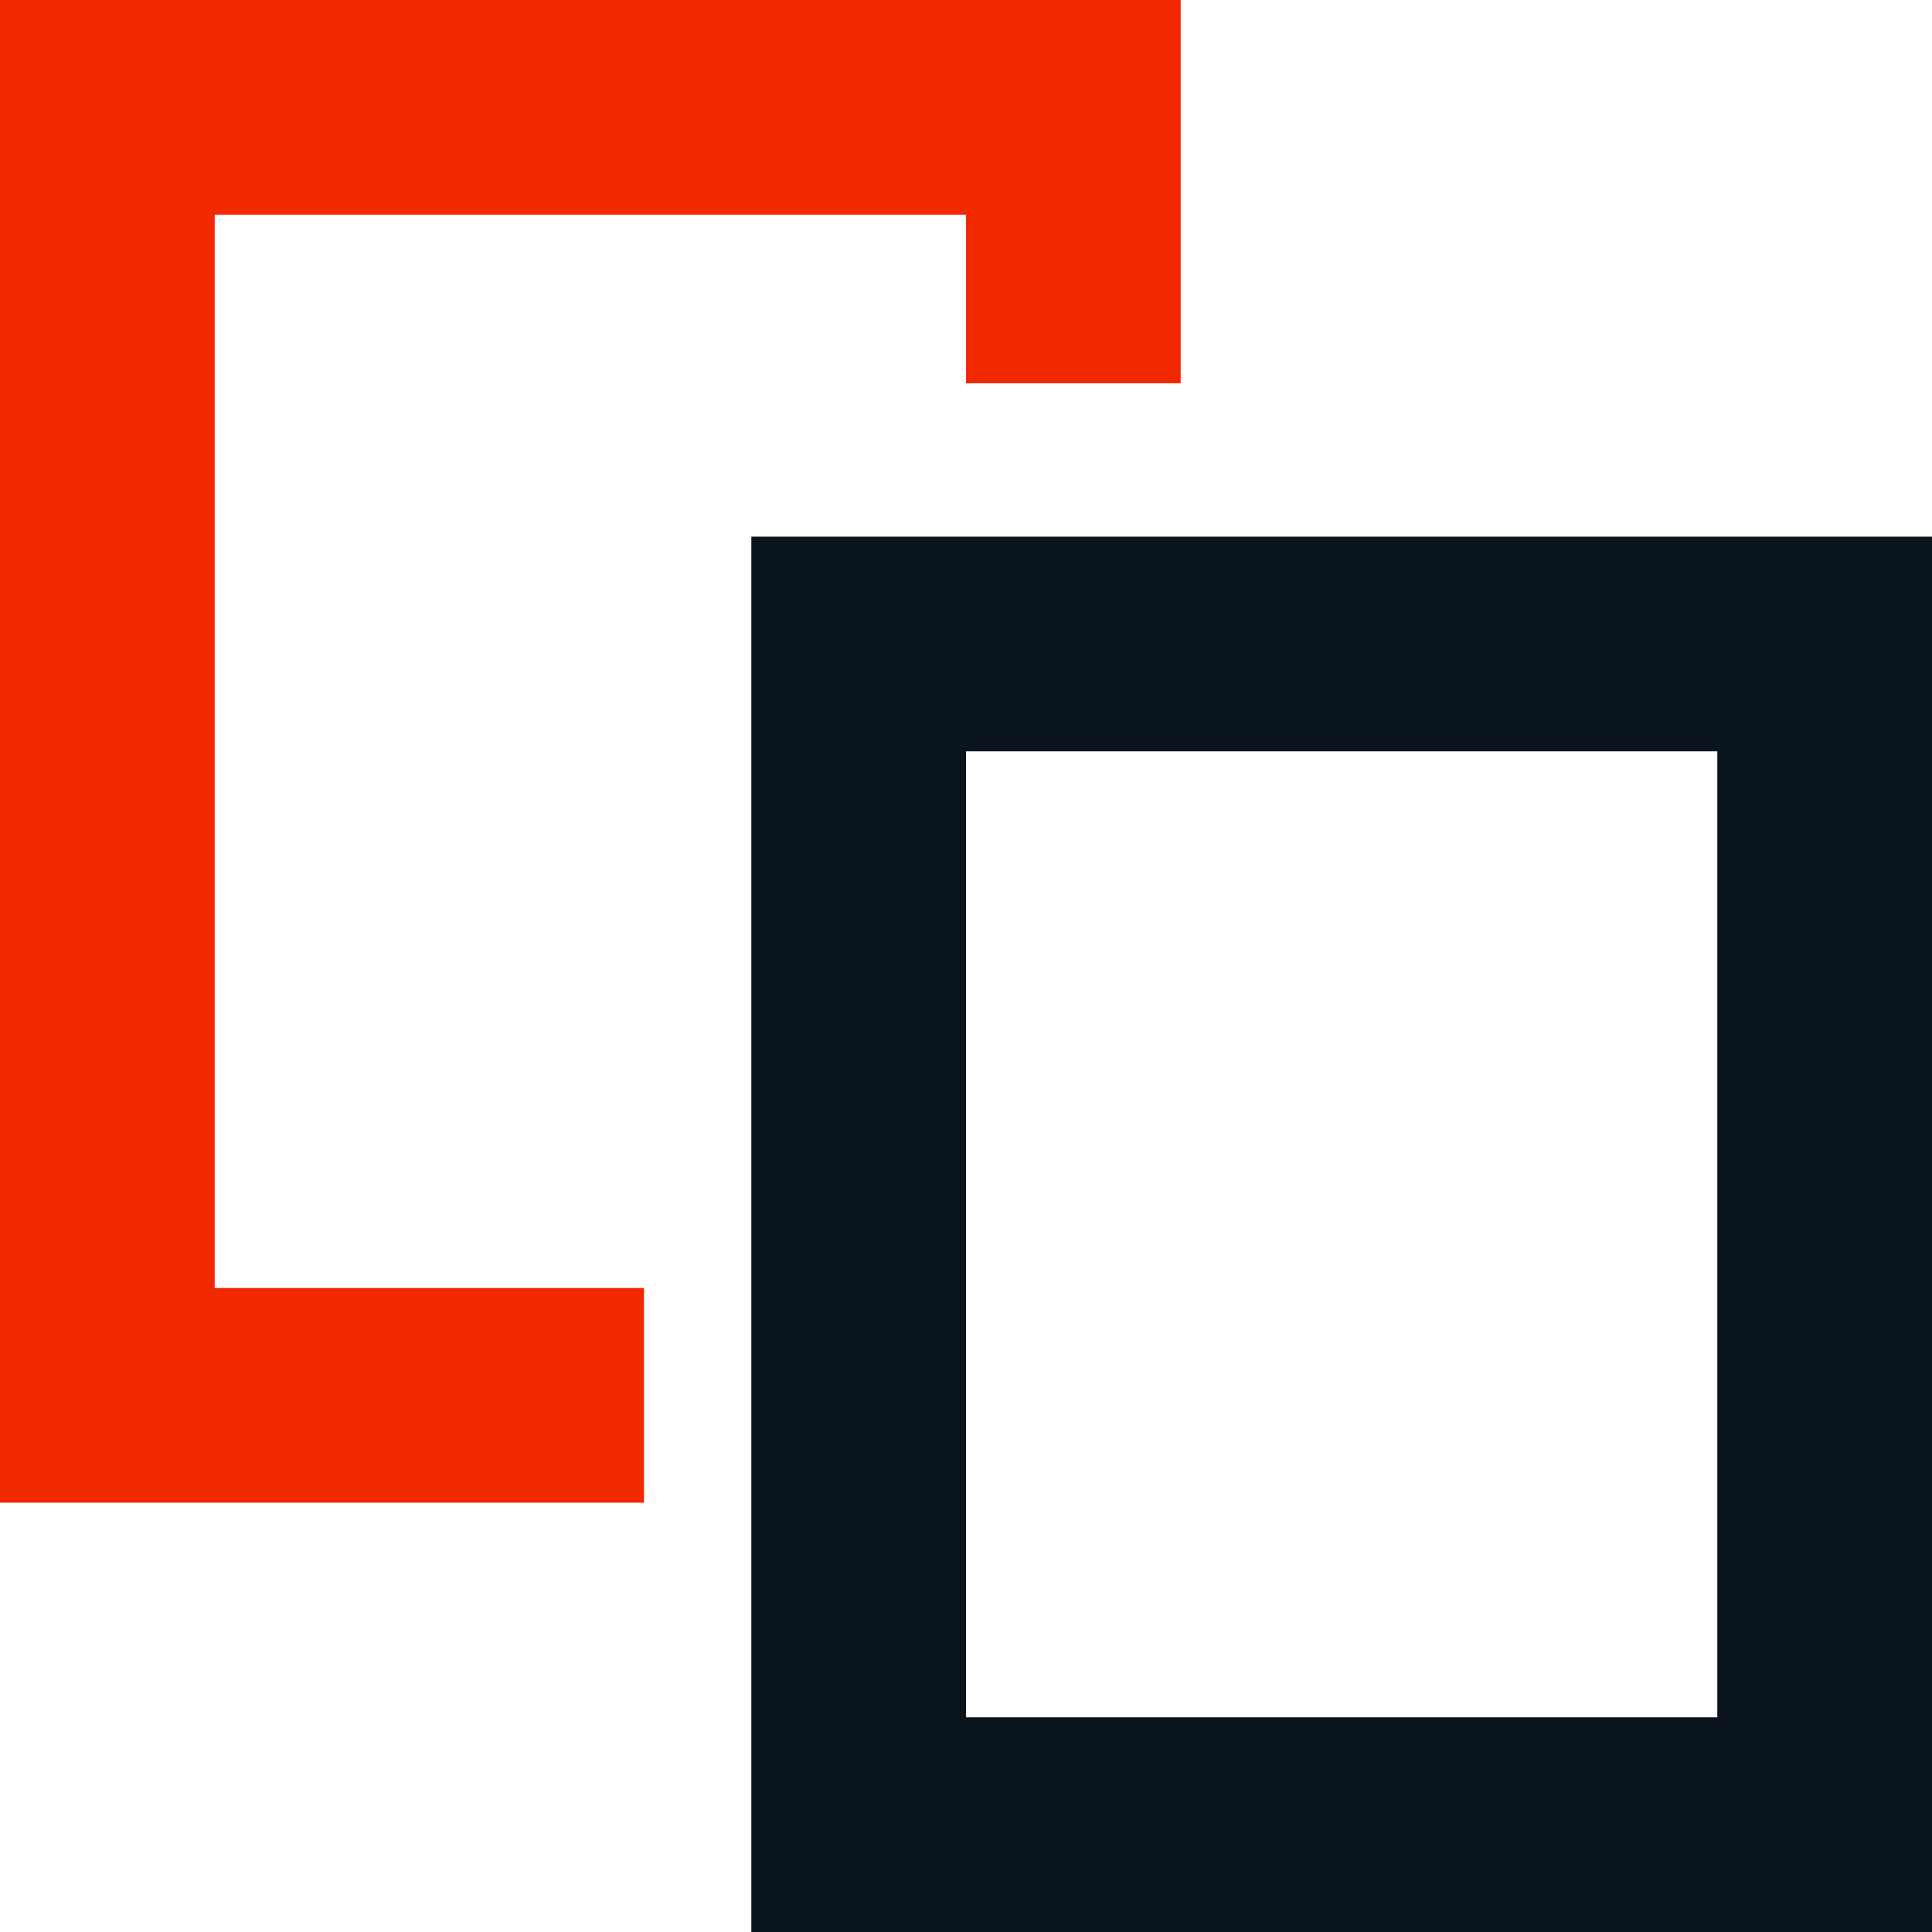
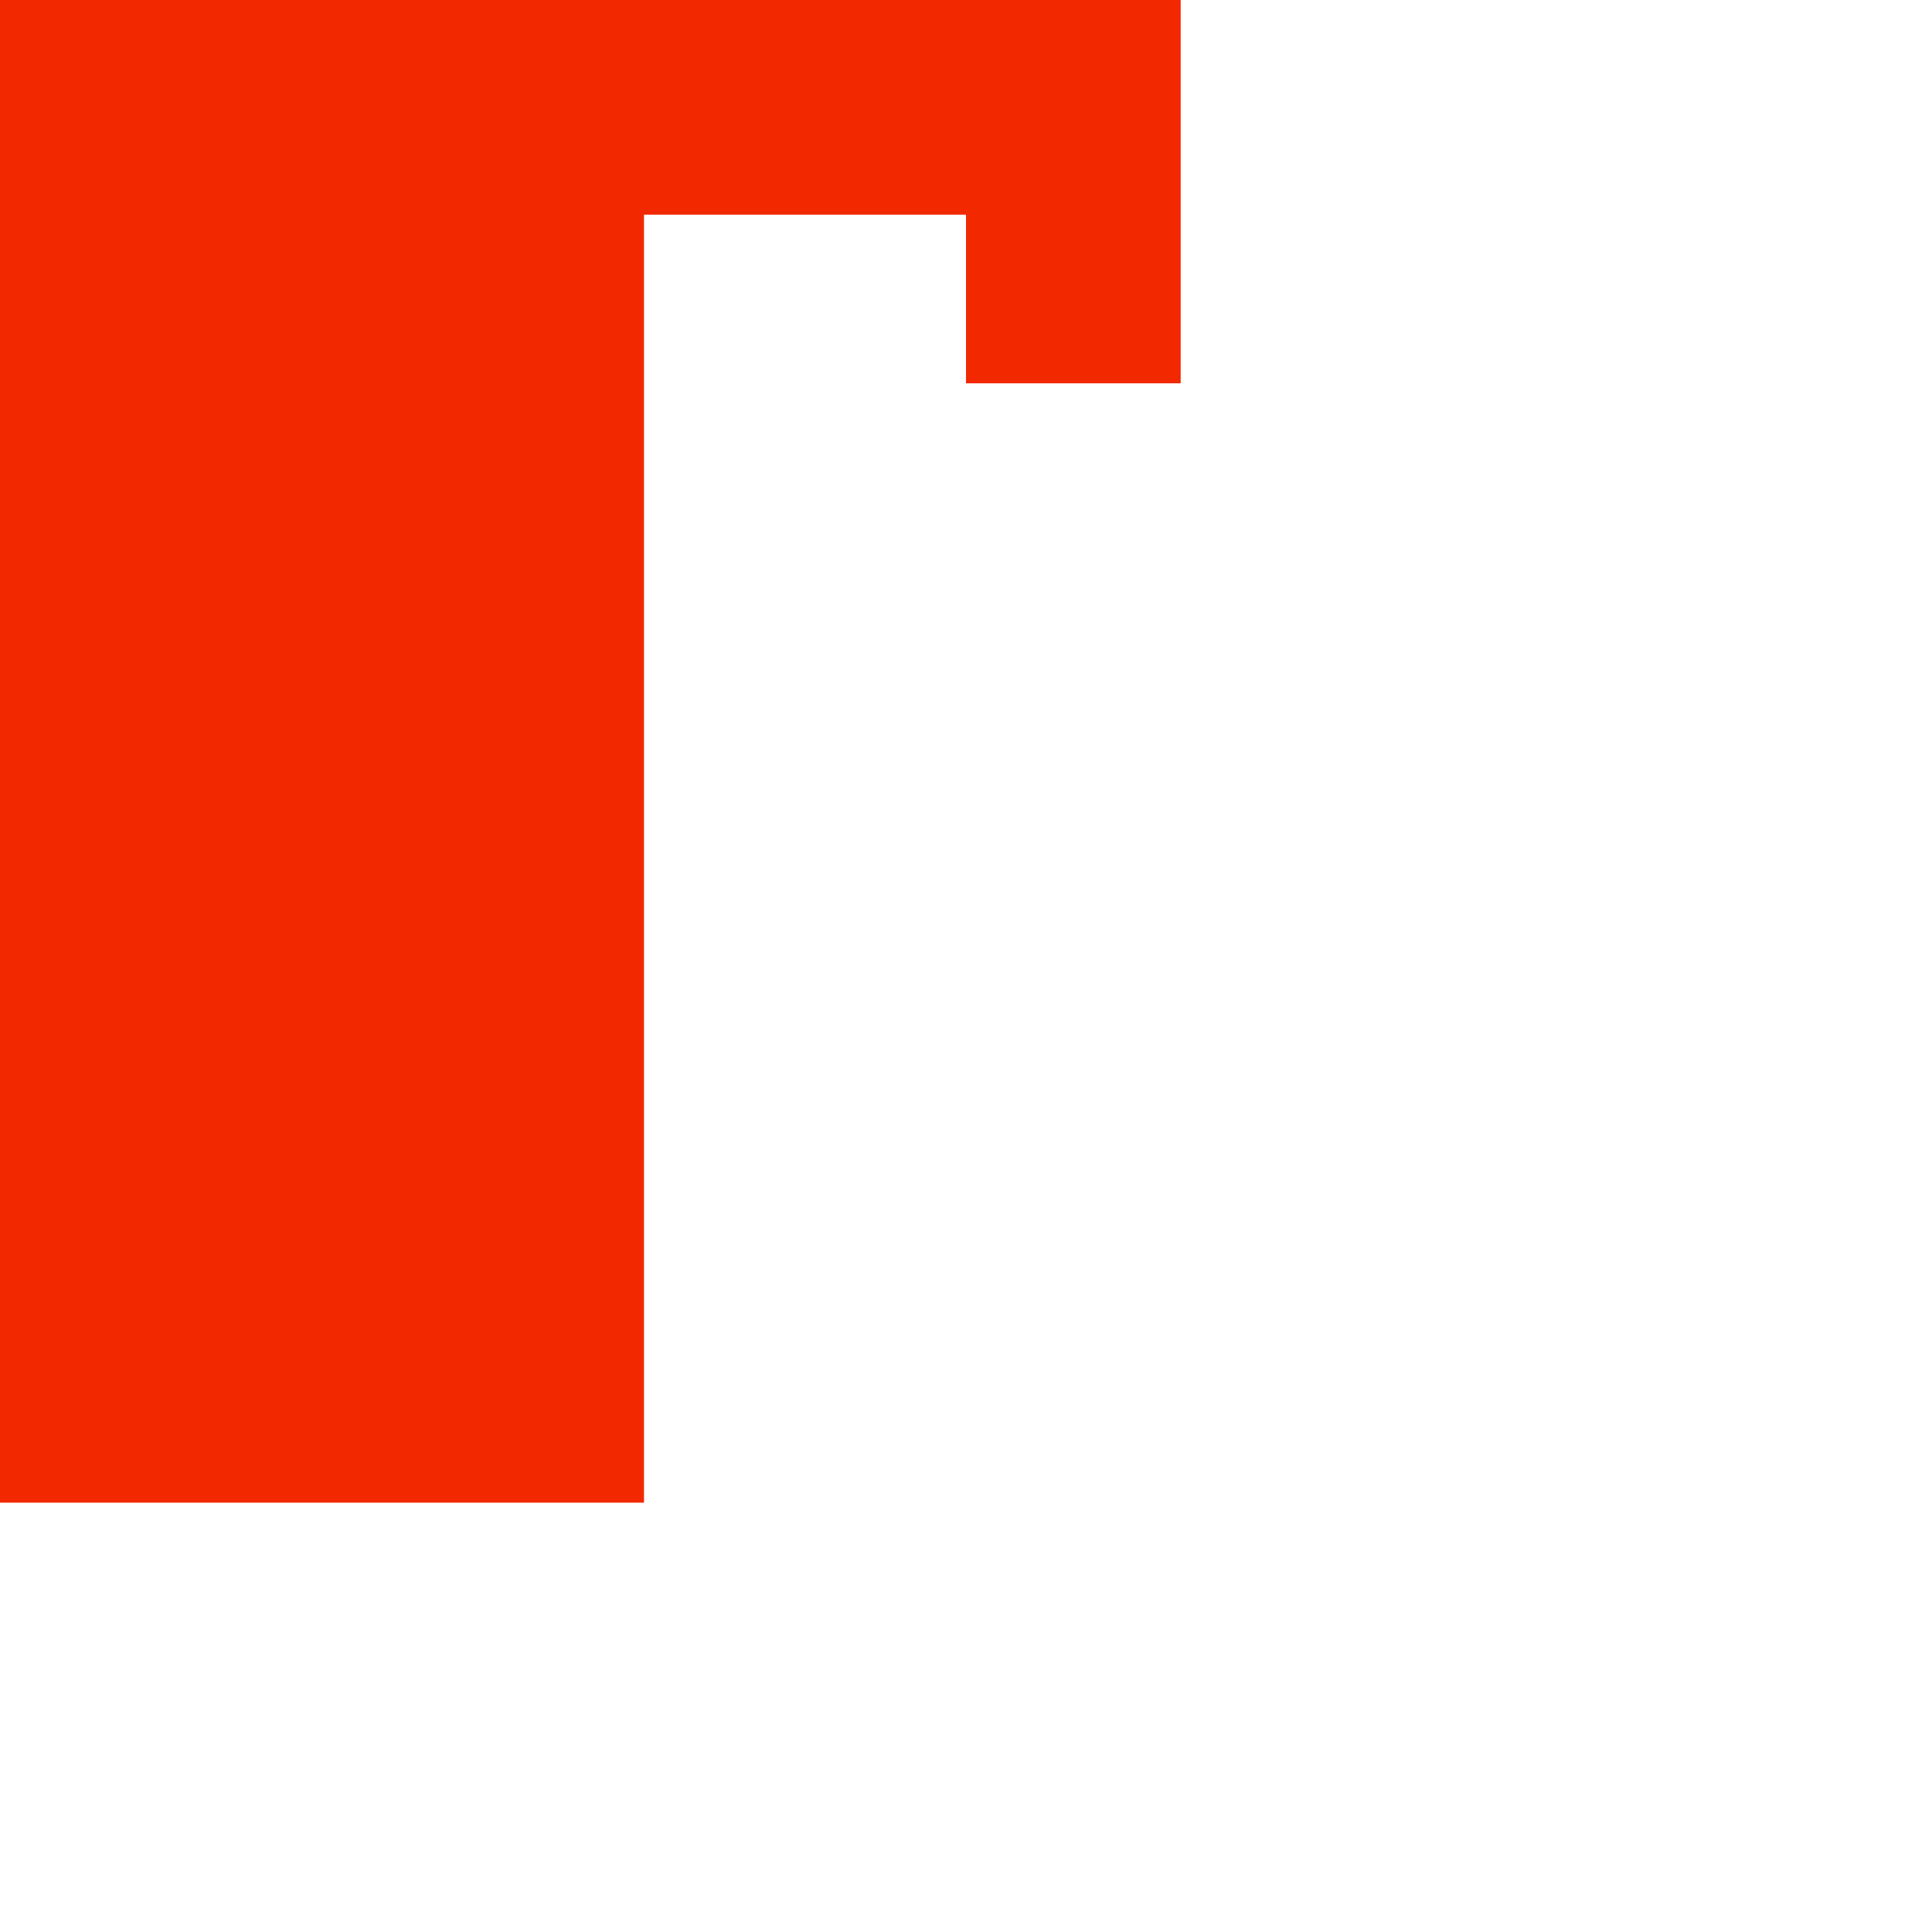
<svg xmlns="http://www.w3.org/2000/svg" width="18" height="18" viewBox="0 0 18 18" fill="none">
-   <path fill-rule="evenodd" clip-rule="evenodd" d="M0 0H11V3.571H9V2H2V12H6V14H0V0Z" fill="#F22800" />
-   <path fill-rule="evenodd" clip-rule="evenodd" d="M7 5H18V18H7V5ZM9 7V16H16V7H9Z" fill="#0A141E" />
+   <path fill-rule="evenodd" clip-rule="evenodd" d="M0 0H11V3.571H9V2H2H6V14H0V0Z" fill="#F22800" />
</svg>